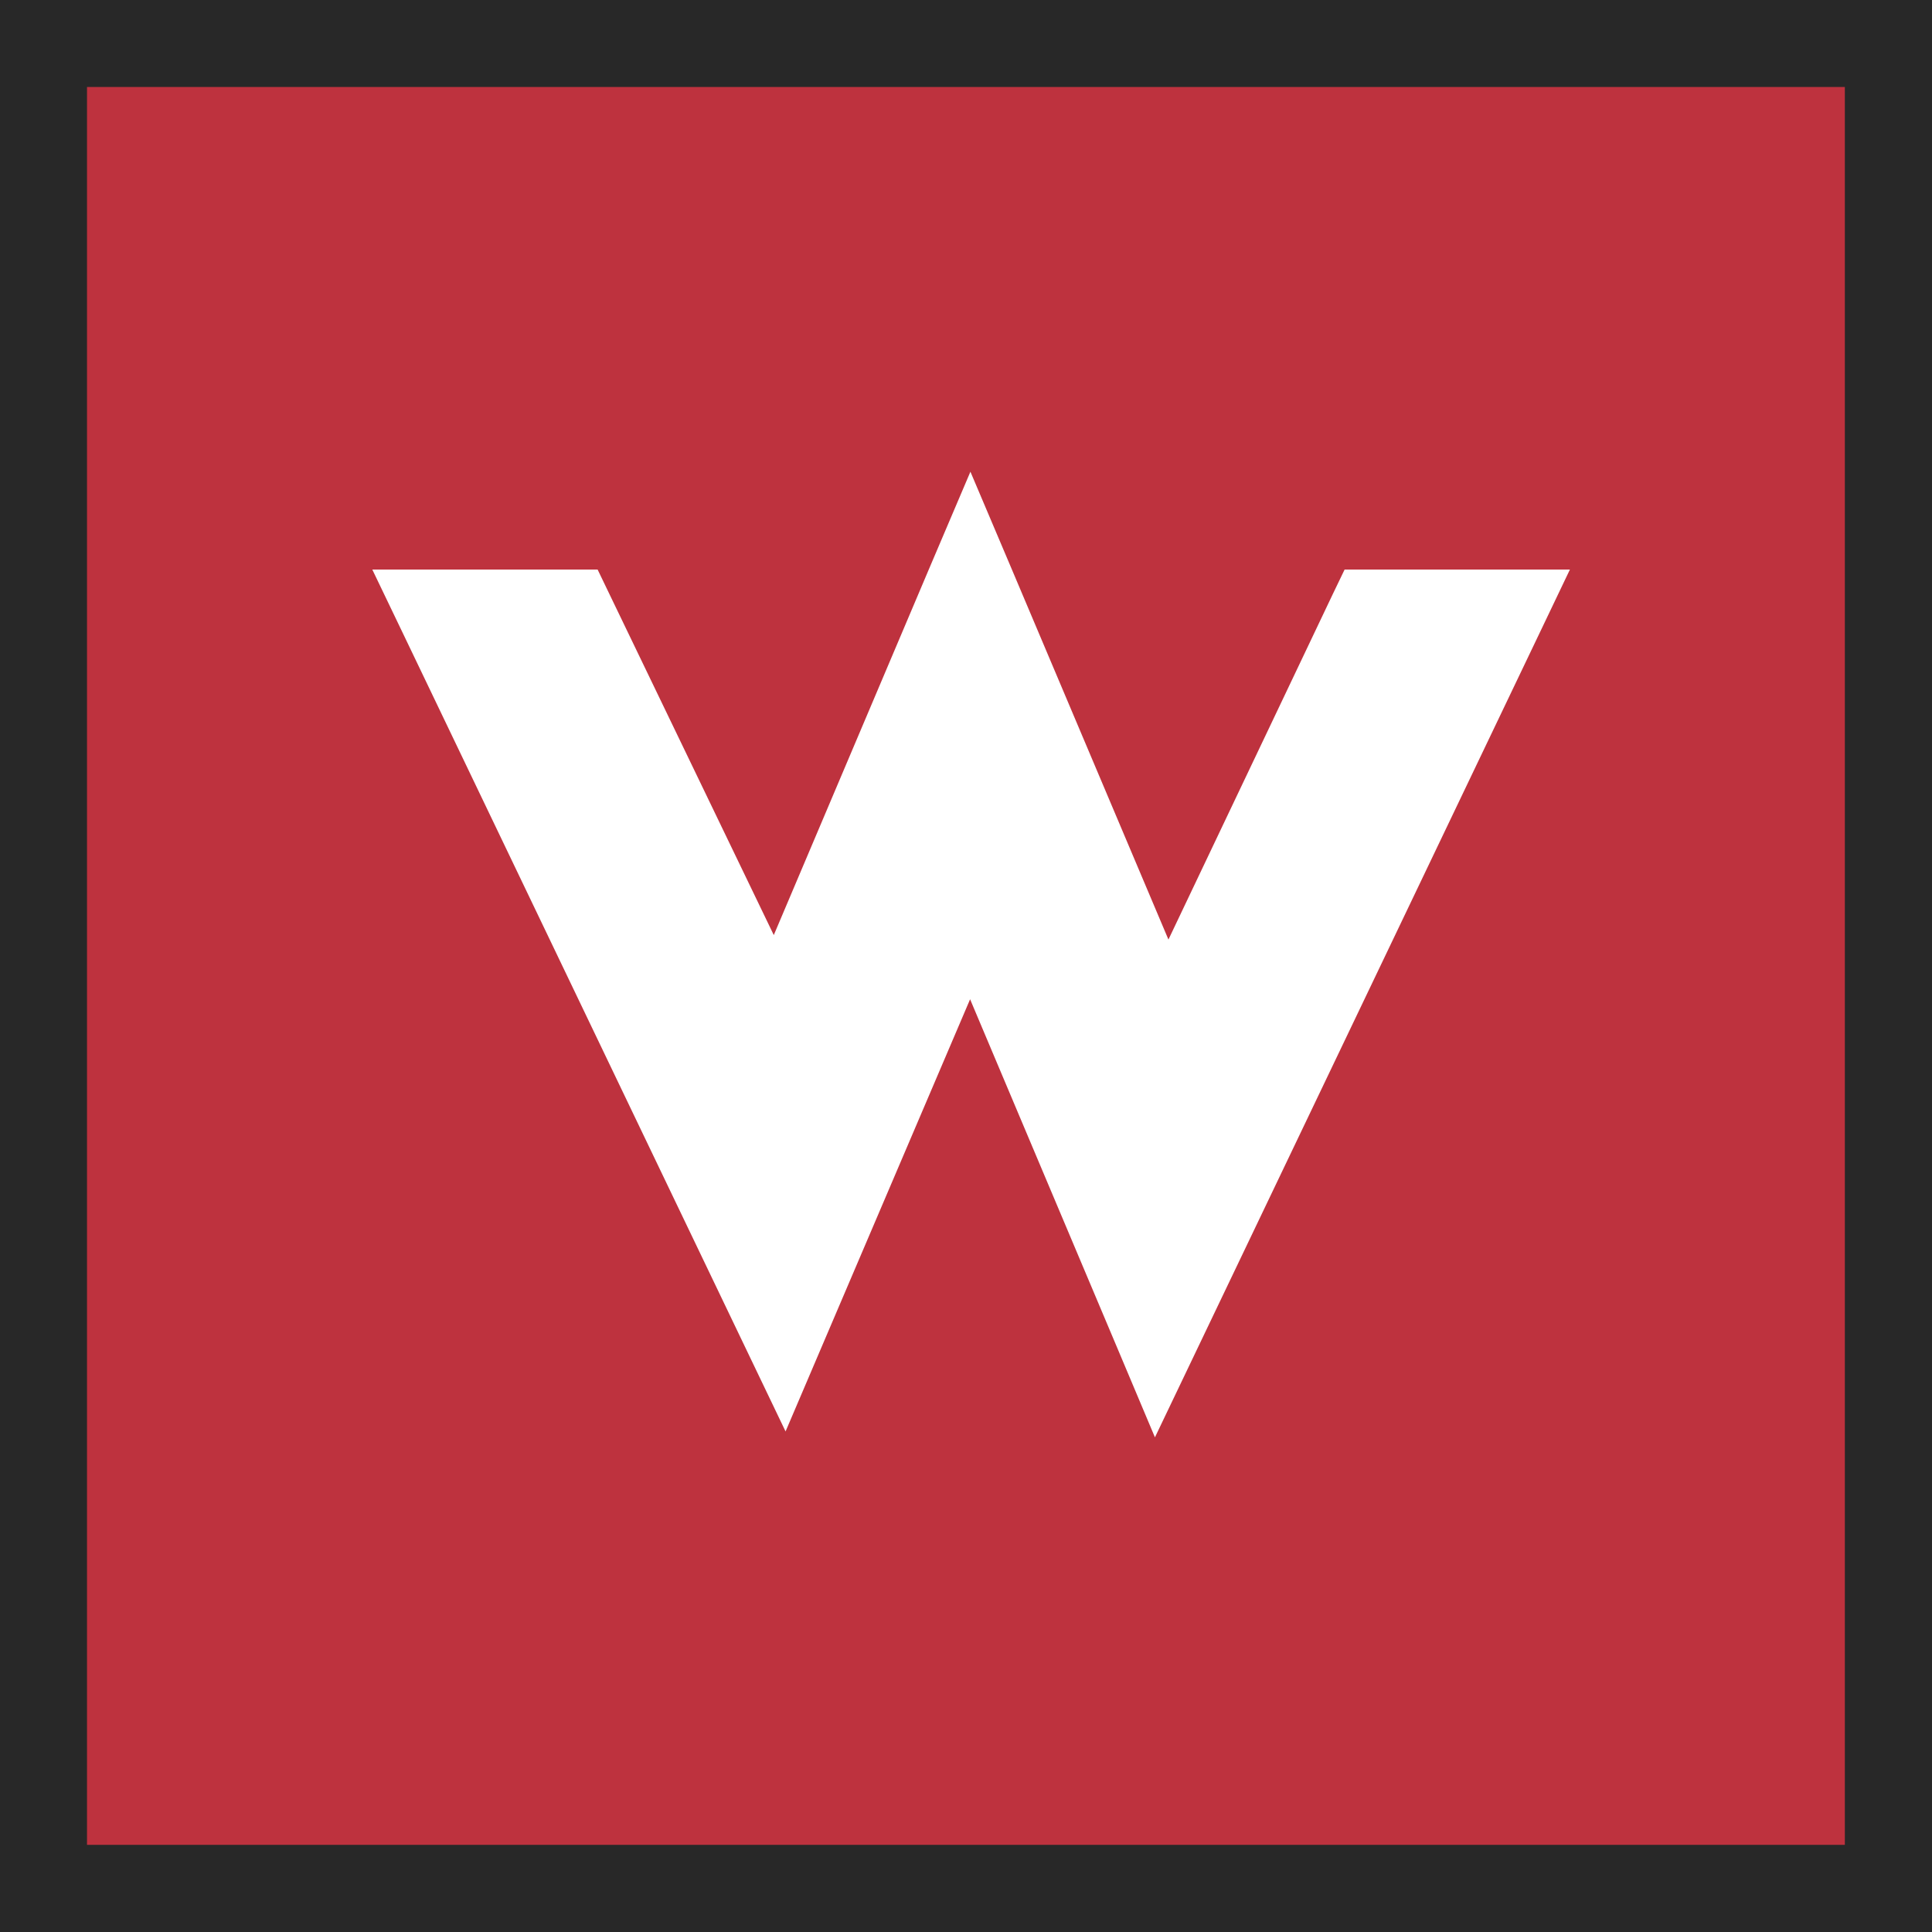
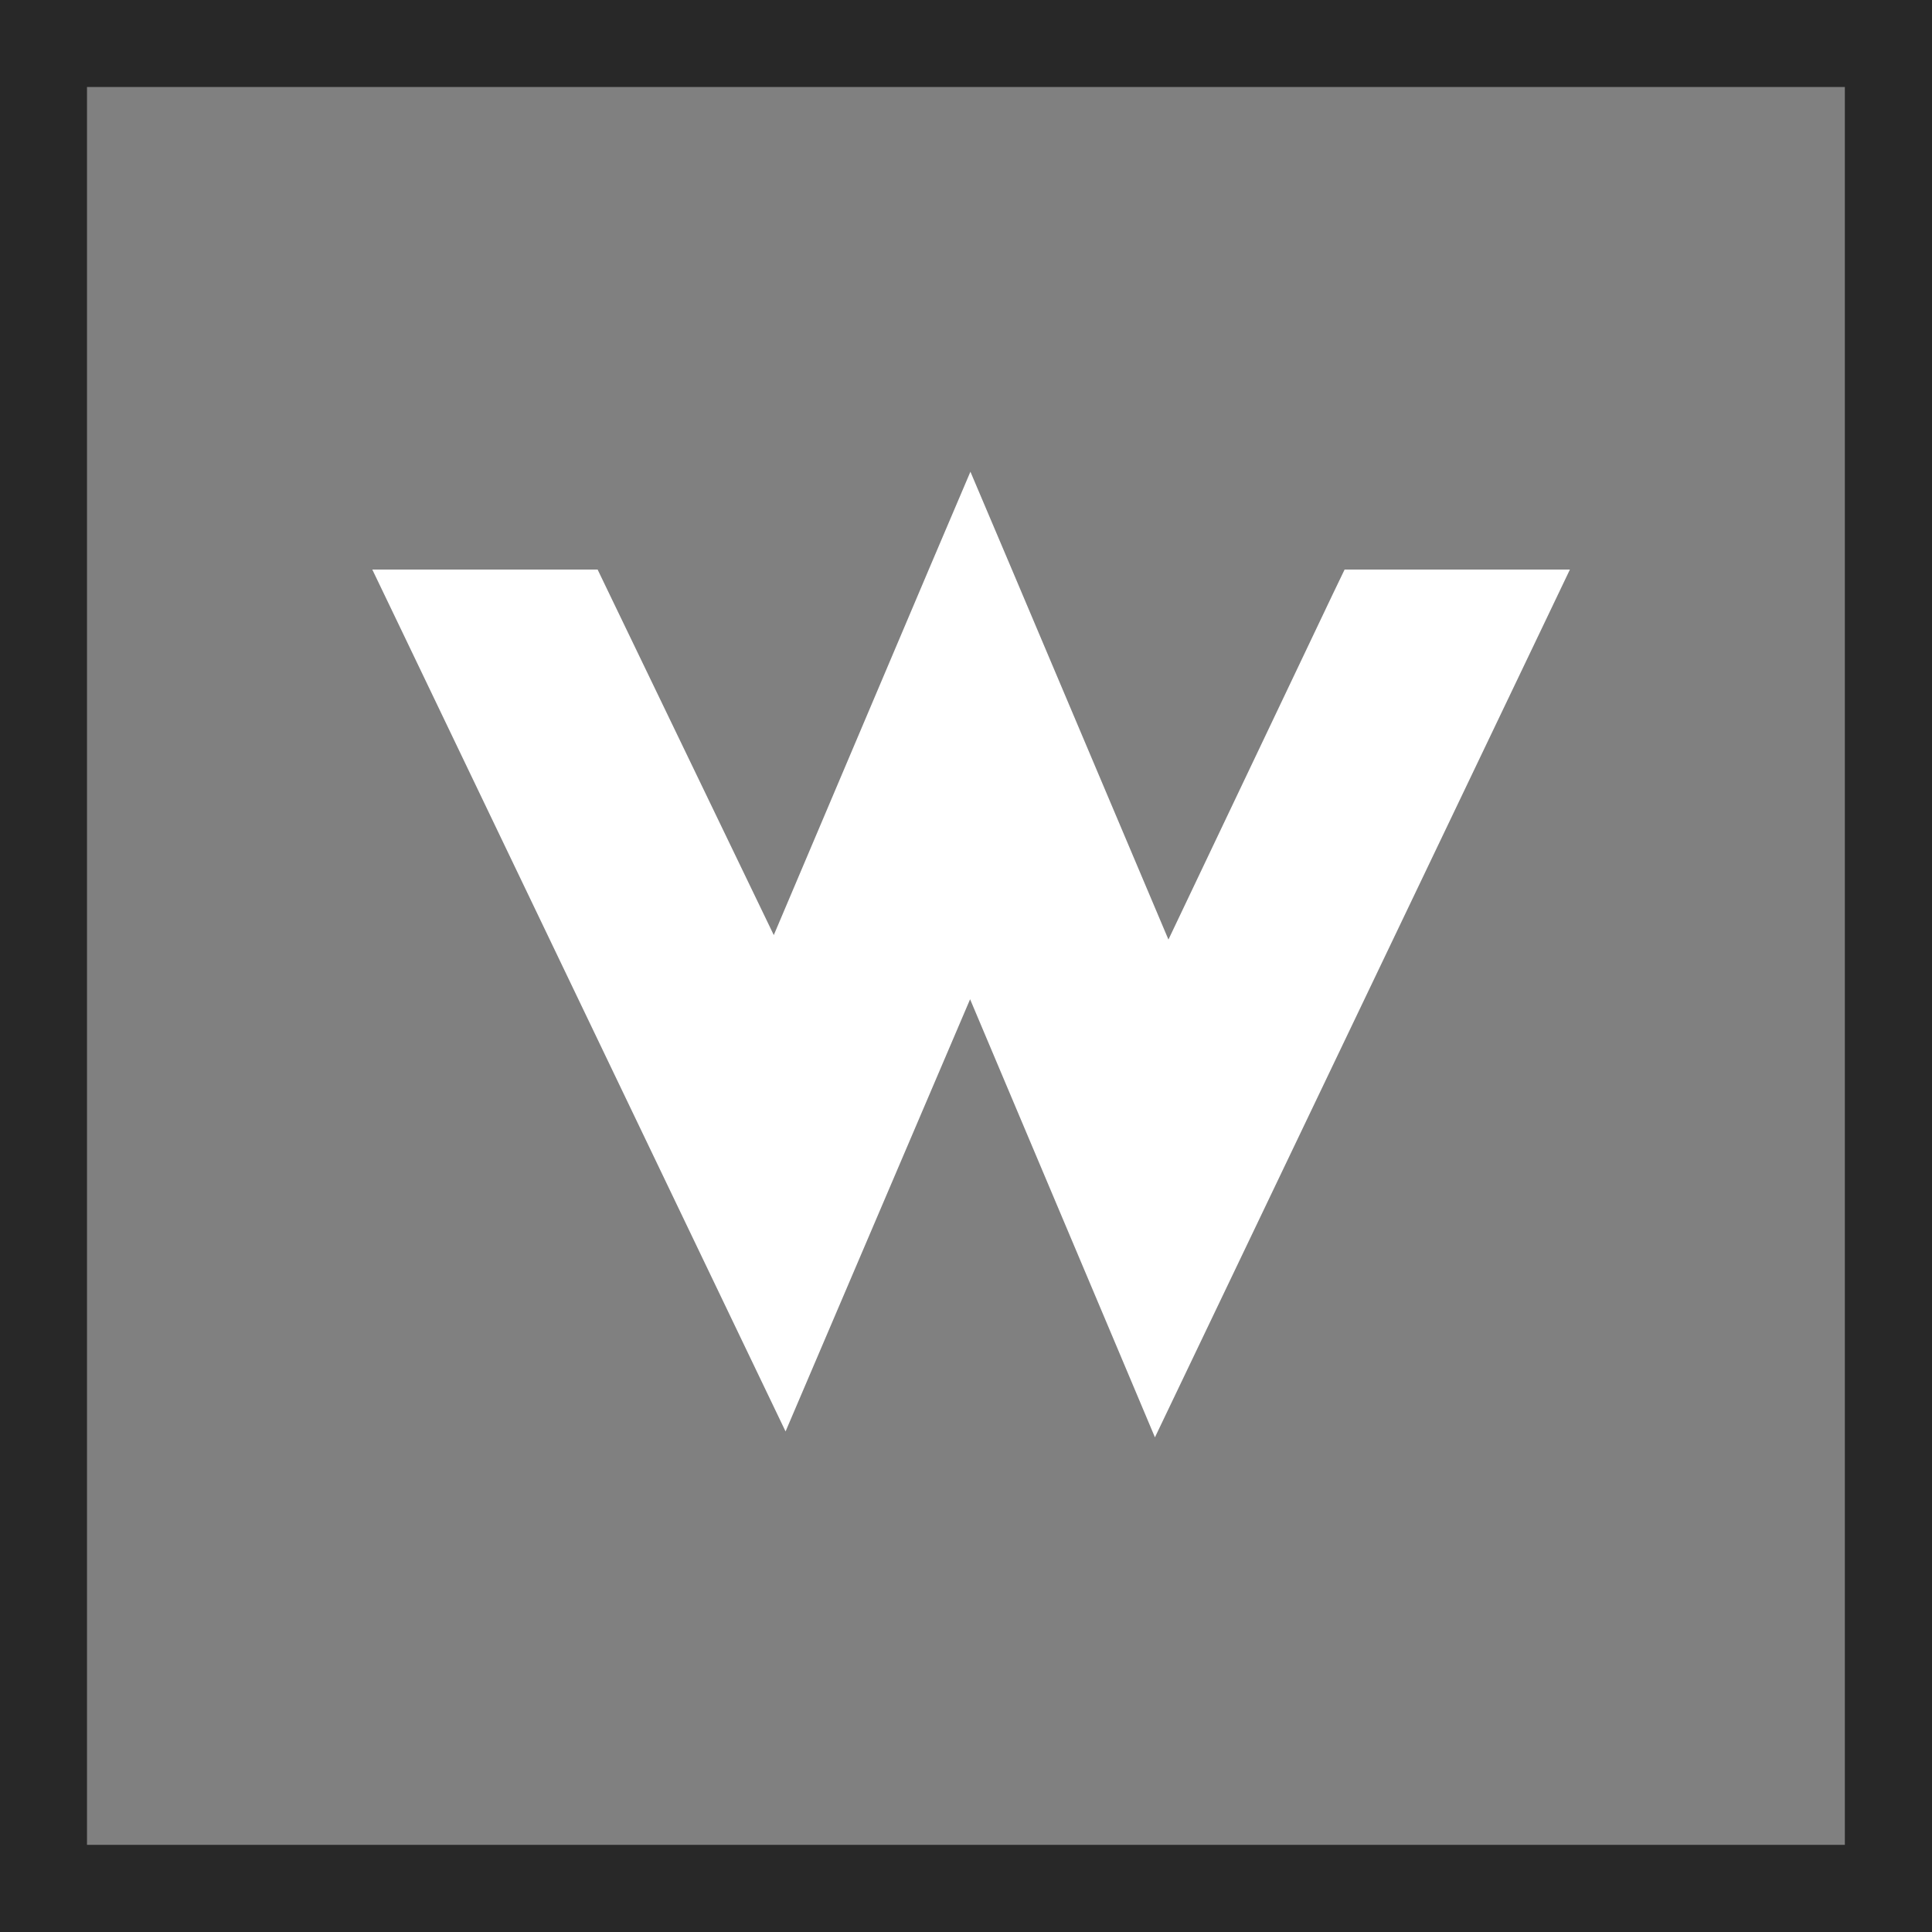
<svg xmlns="http://www.w3.org/2000/svg" xmlns:ns1="http://www.inkscape.org/namespaces/inkscape" width="300" height="300" id="svg2" version="1.1" ns1:version="0.47 r22583">
  <rect width="100%" height="100%" fill="#808080" stroke="none" />
  <g ns1:label="Layer 1" ns1:groupmode="layer" id="layer1" transform="translate(-289.438,-487.835)">
-     <path id="path25845" d="m 296.181,781.068 286.492,0 0,-286.492 -286.492,0 z" style="fill:#be323e;fill-rule:nonzero;stroke:none" />
-     <path id="path25847" d="m 575.906,501.343 -272.959,0 0,272.959 272.959,0 z m 13.532,286.492 -300,0 0,-300 300,0 z" style="fill:#282828;fill-rule:nonzero;stroke:none" />
+     <path id="path25847" d="m 575.906,501.343 -272.959,0 0,272.959 272.959,0 z m 13.532,286.492 -300,0 0,-300 300,0 " style="fill:#282828;fill-rule:nonzero;stroke:none" />
    <path style="fill:#ffffff;fill-rule:nonzero;stroke:none" d="m 498.227,576.277 -1.854,3.853 -25.5,53.6 -24.488,-57.886 -6.261,-14.76 -6.285,14.76 -24.248,57.188 -25.5,-52.902 -1.854,-3.853 -34.987,0 4.671,9.728 59.499,124.103 5.899,-13.821 22.755,-53.287 22.827,54.081 5.875,13.942 59.788,-125.018 4.647,-9.728" id="path25851" />
  </g>
</svg>